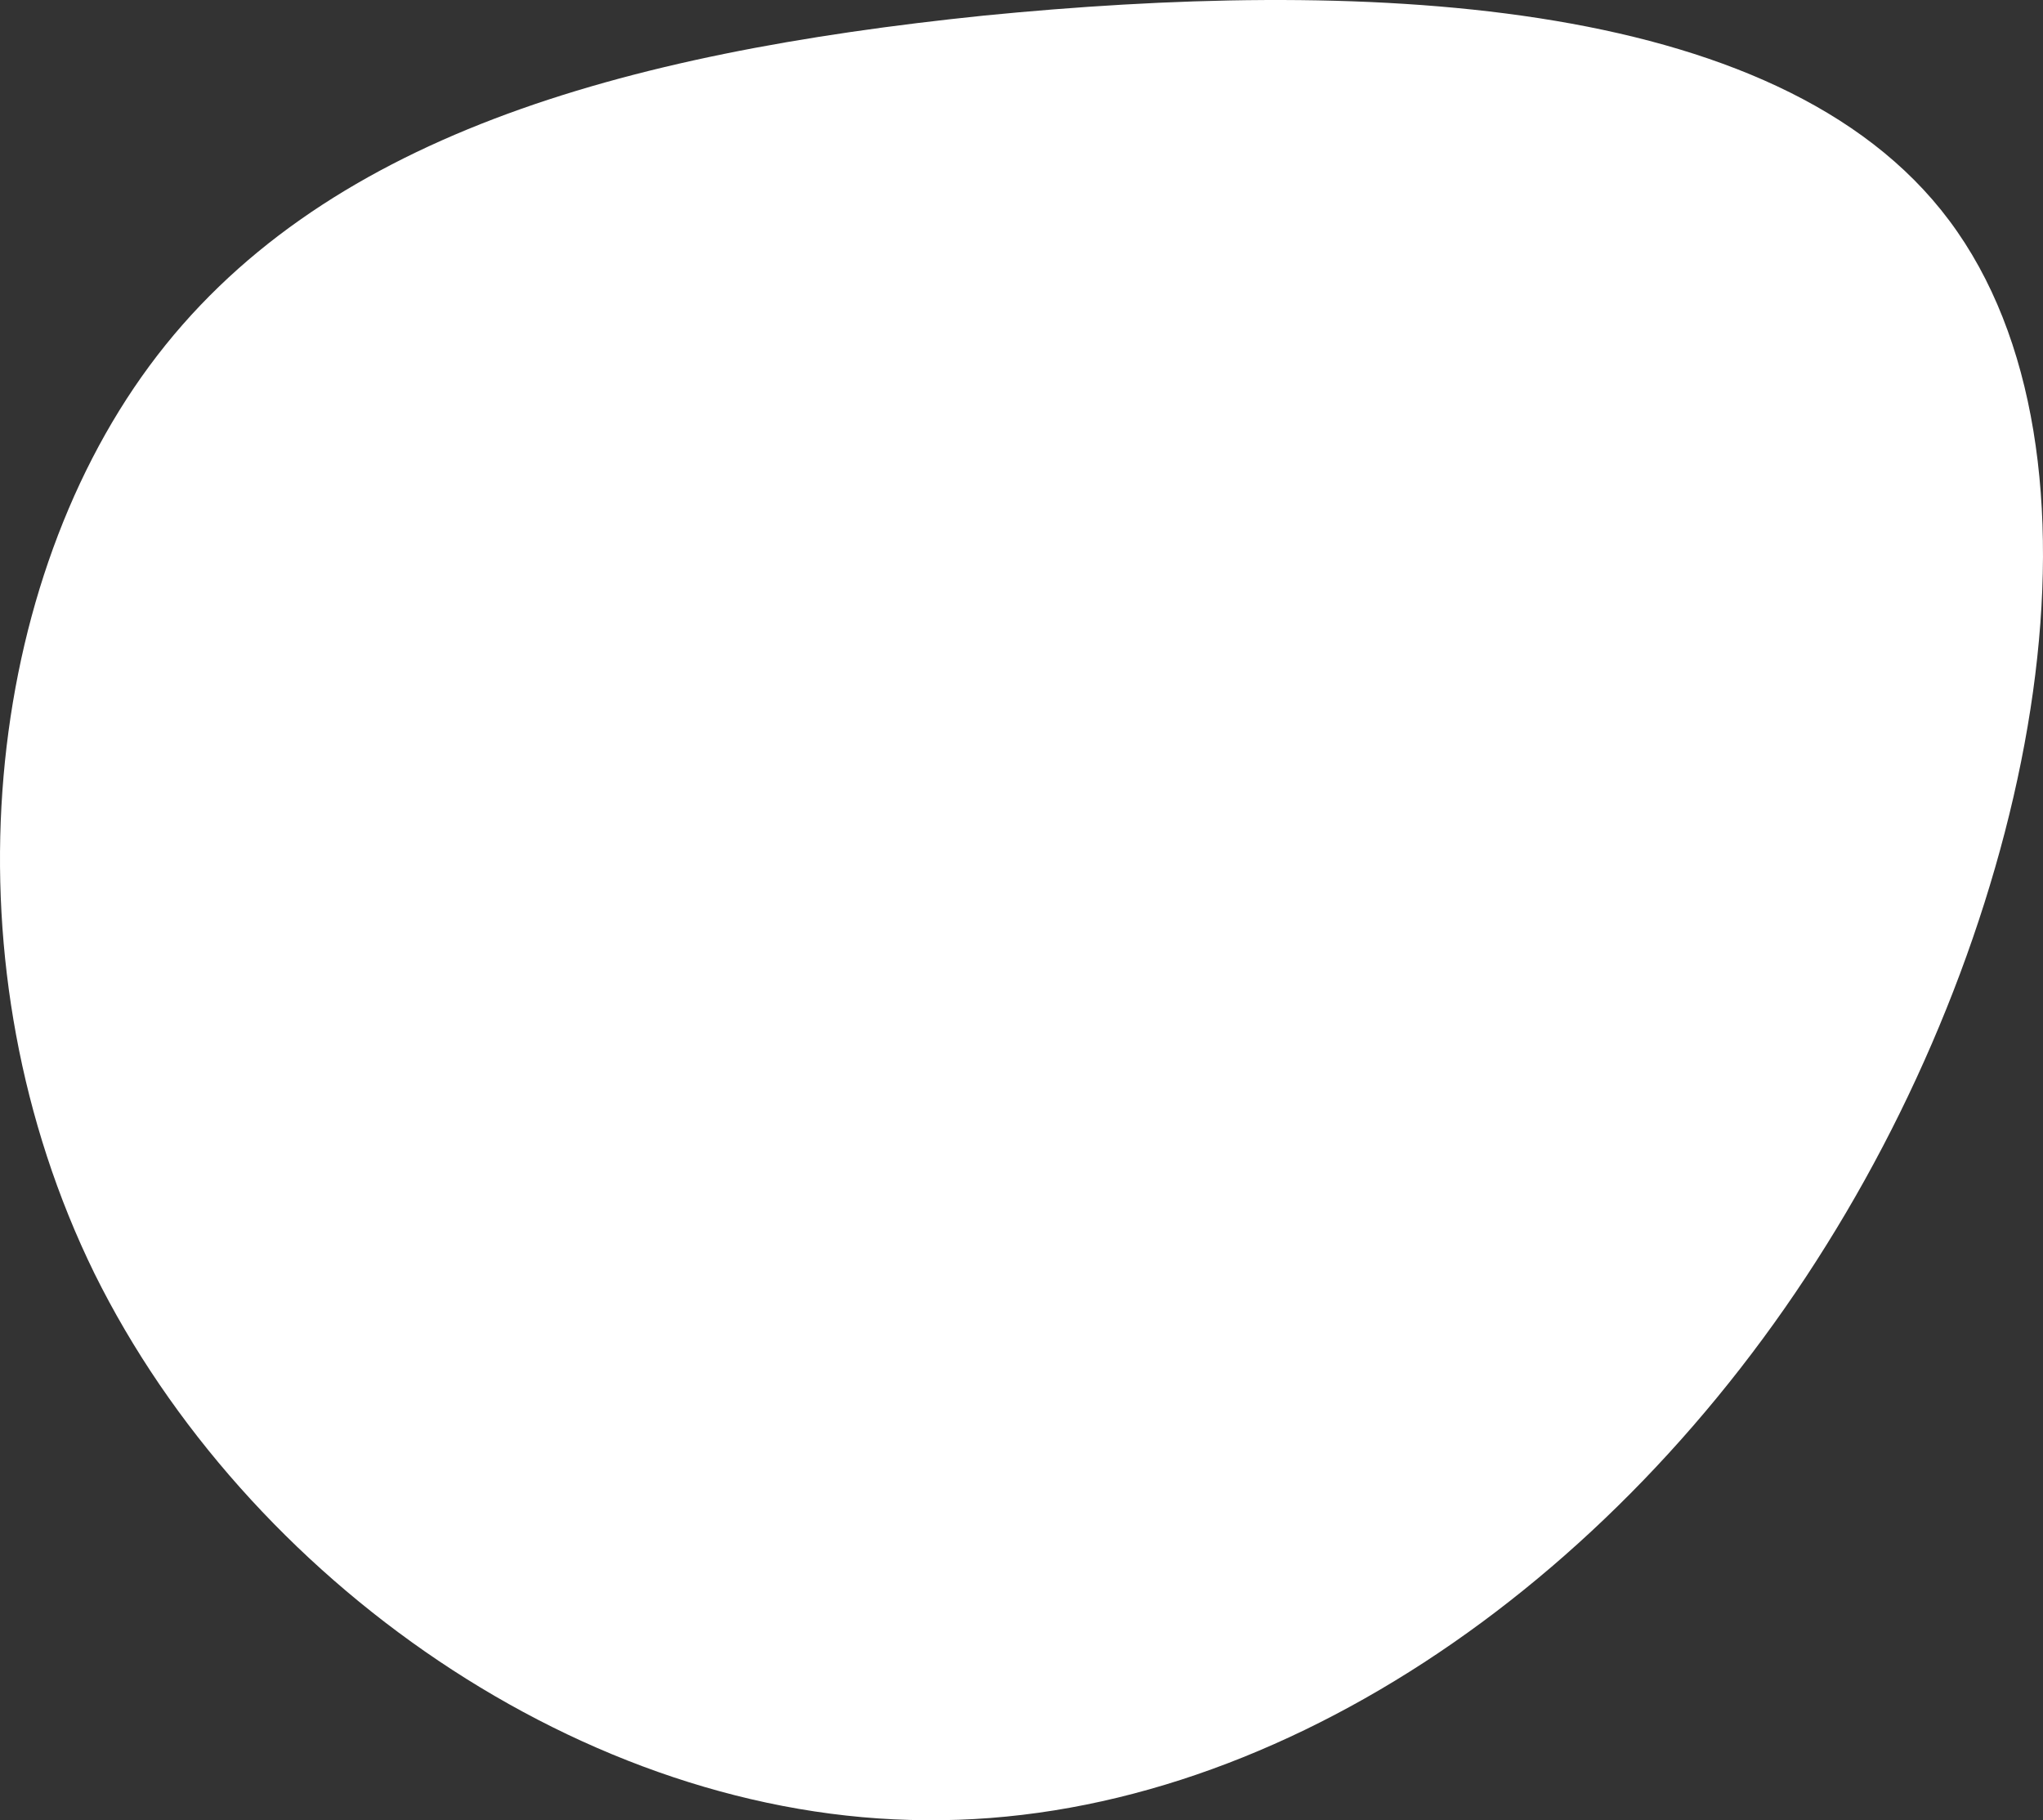
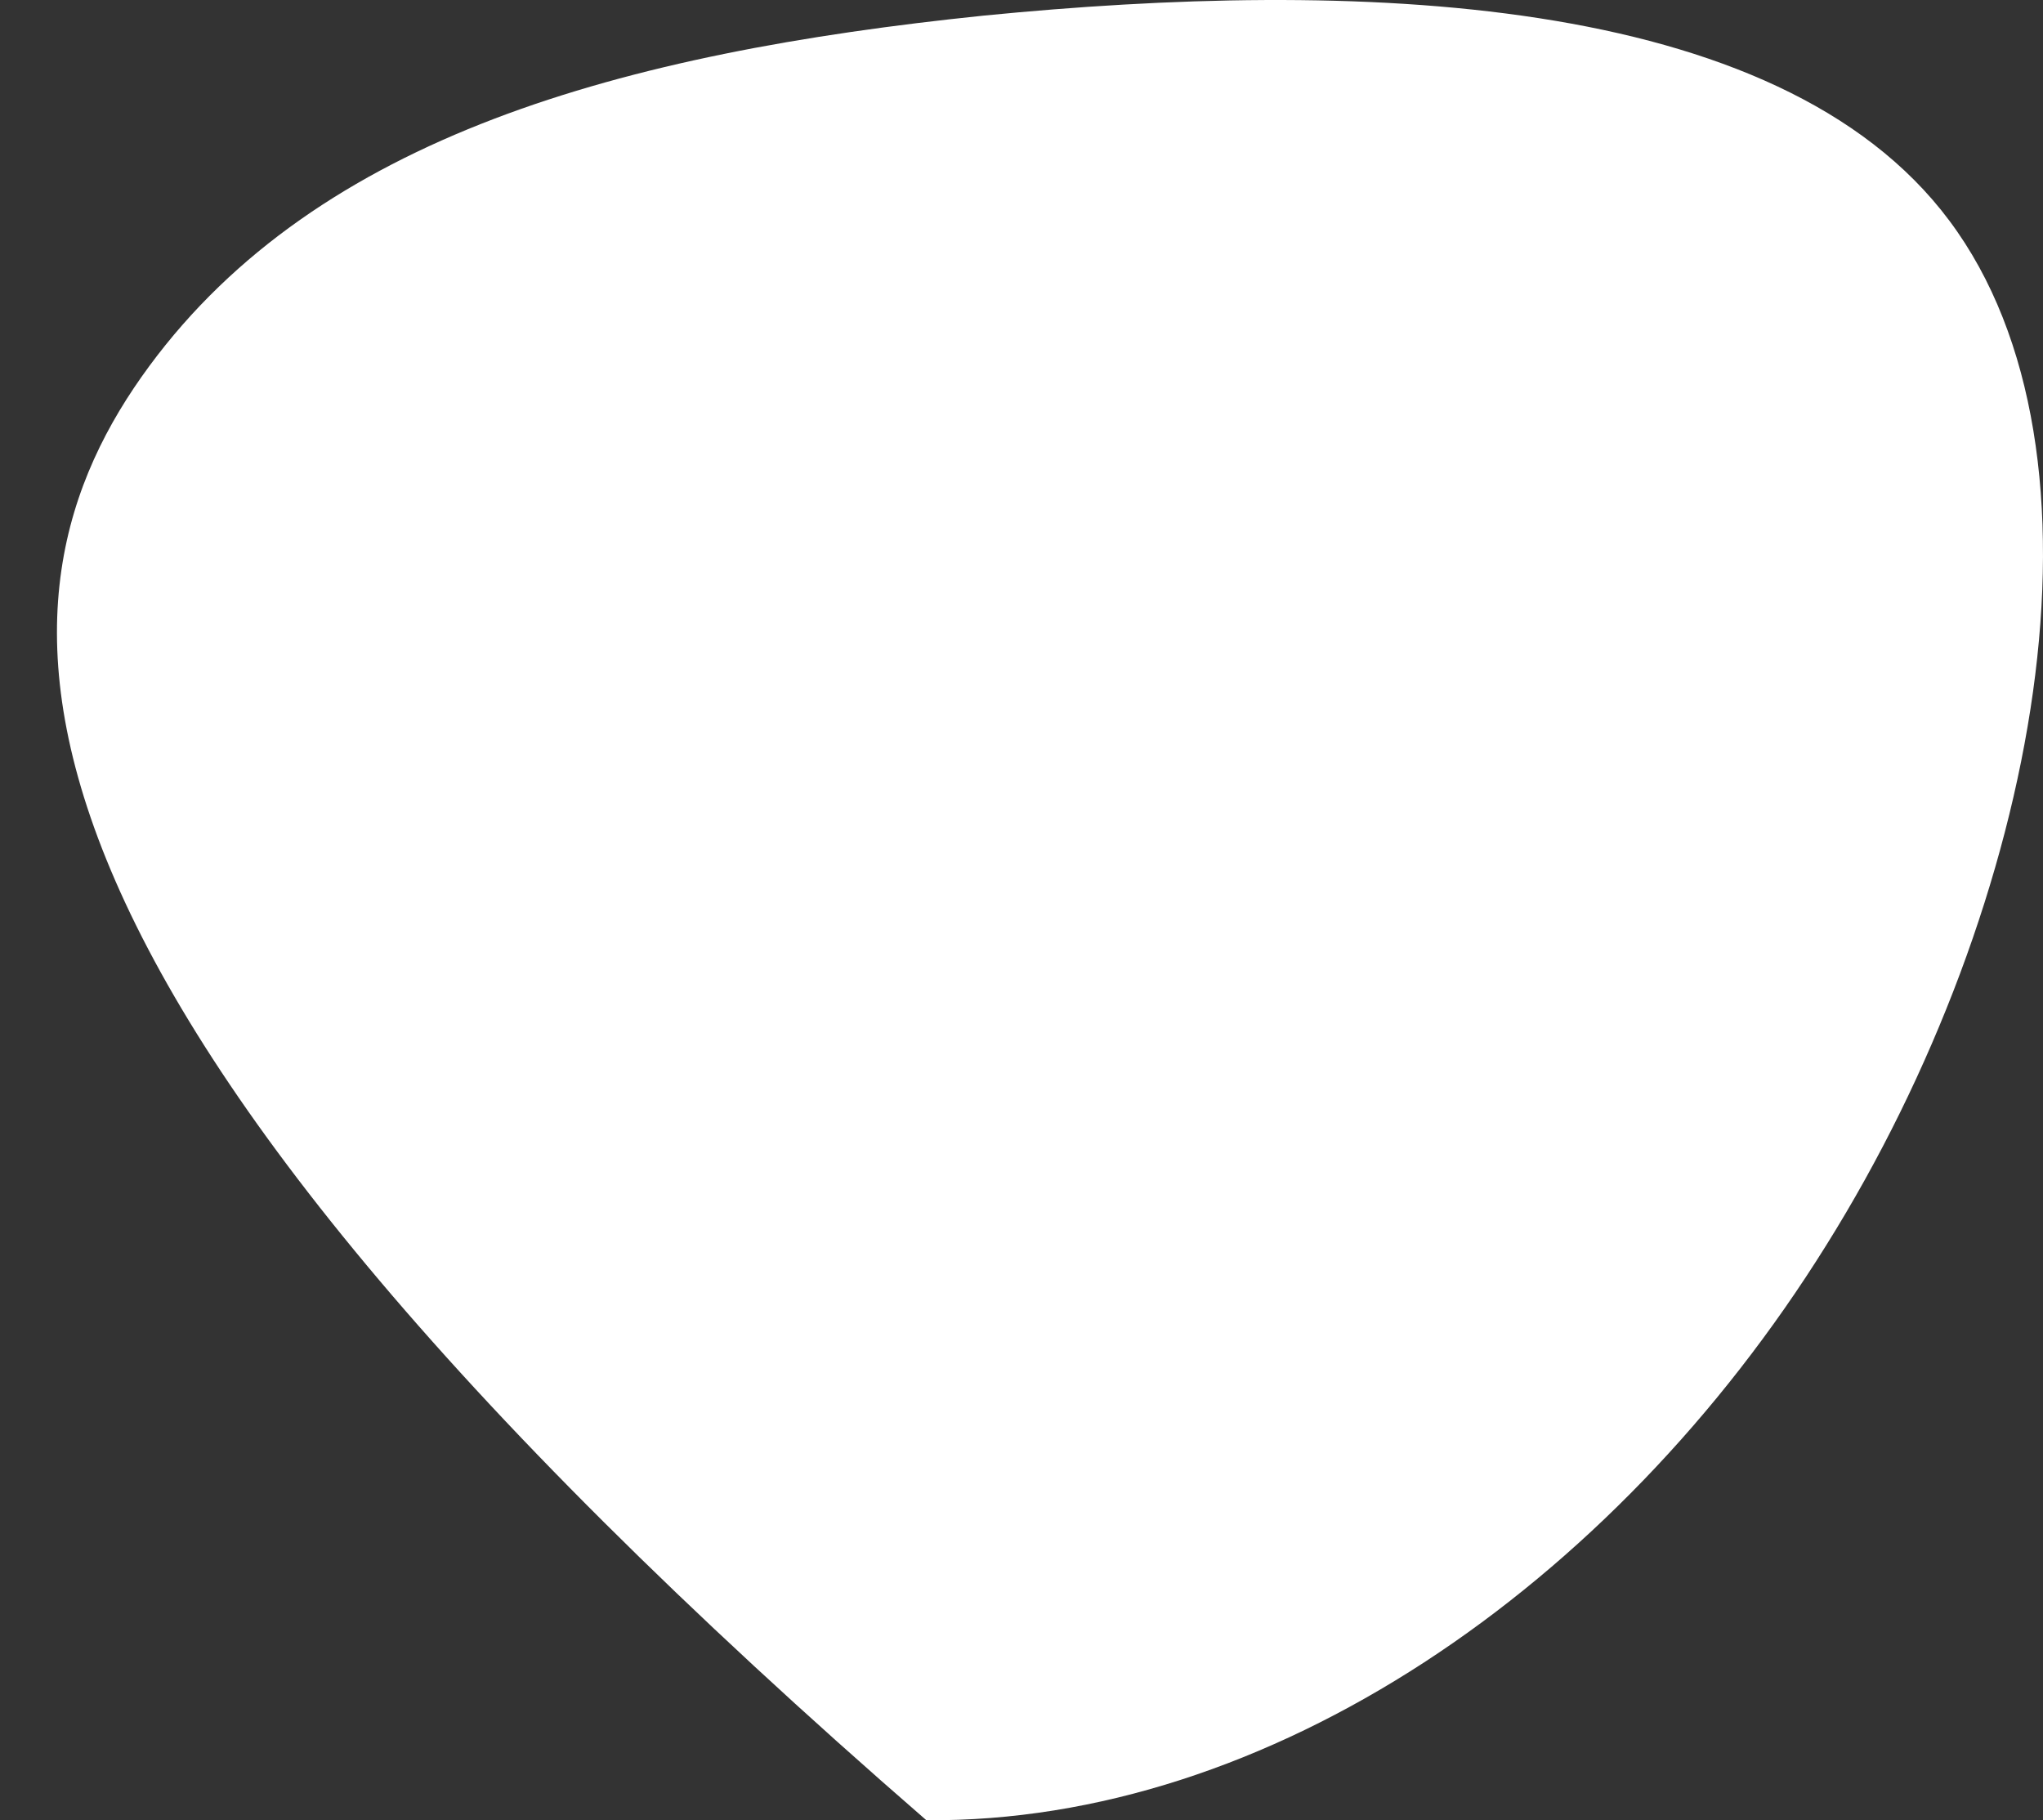
<svg xmlns="http://www.w3.org/2000/svg" width="220" height="196" viewBox="0 0 220 196" fill="none">
  <rect x="0" y="0" width="220" height="196" fill="#333333" stroke="none" />
-   <path d="M209.921 23.769C228.602 48.765 219.66 97.305 196.668 134.072C173.676 171.001 136.474 196.319 99.75 195.997C62.867 195.836 26.463 170.034 10.177 137.136C-5.95 104.239 -2.118 64.085 16.084 39.411C34.286 14.738 66.859 5.708 105.977 1.676C145.255 -2.194 191.399 -1.065 209.921 23.769Z" fill="white" />
+   <path d="M209.921 23.769C228.602 48.765 219.66 97.305 196.668 134.072C173.676 171.001 136.474 196.319 99.75 195.997C-5.95 104.239 -2.118 64.085 16.084 39.411C34.286 14.738 66.859 5.708 105.977 1.676C145.255 -2.194 191.399 -1.065 209.921 23.769Z" fill="white" />
</svg>